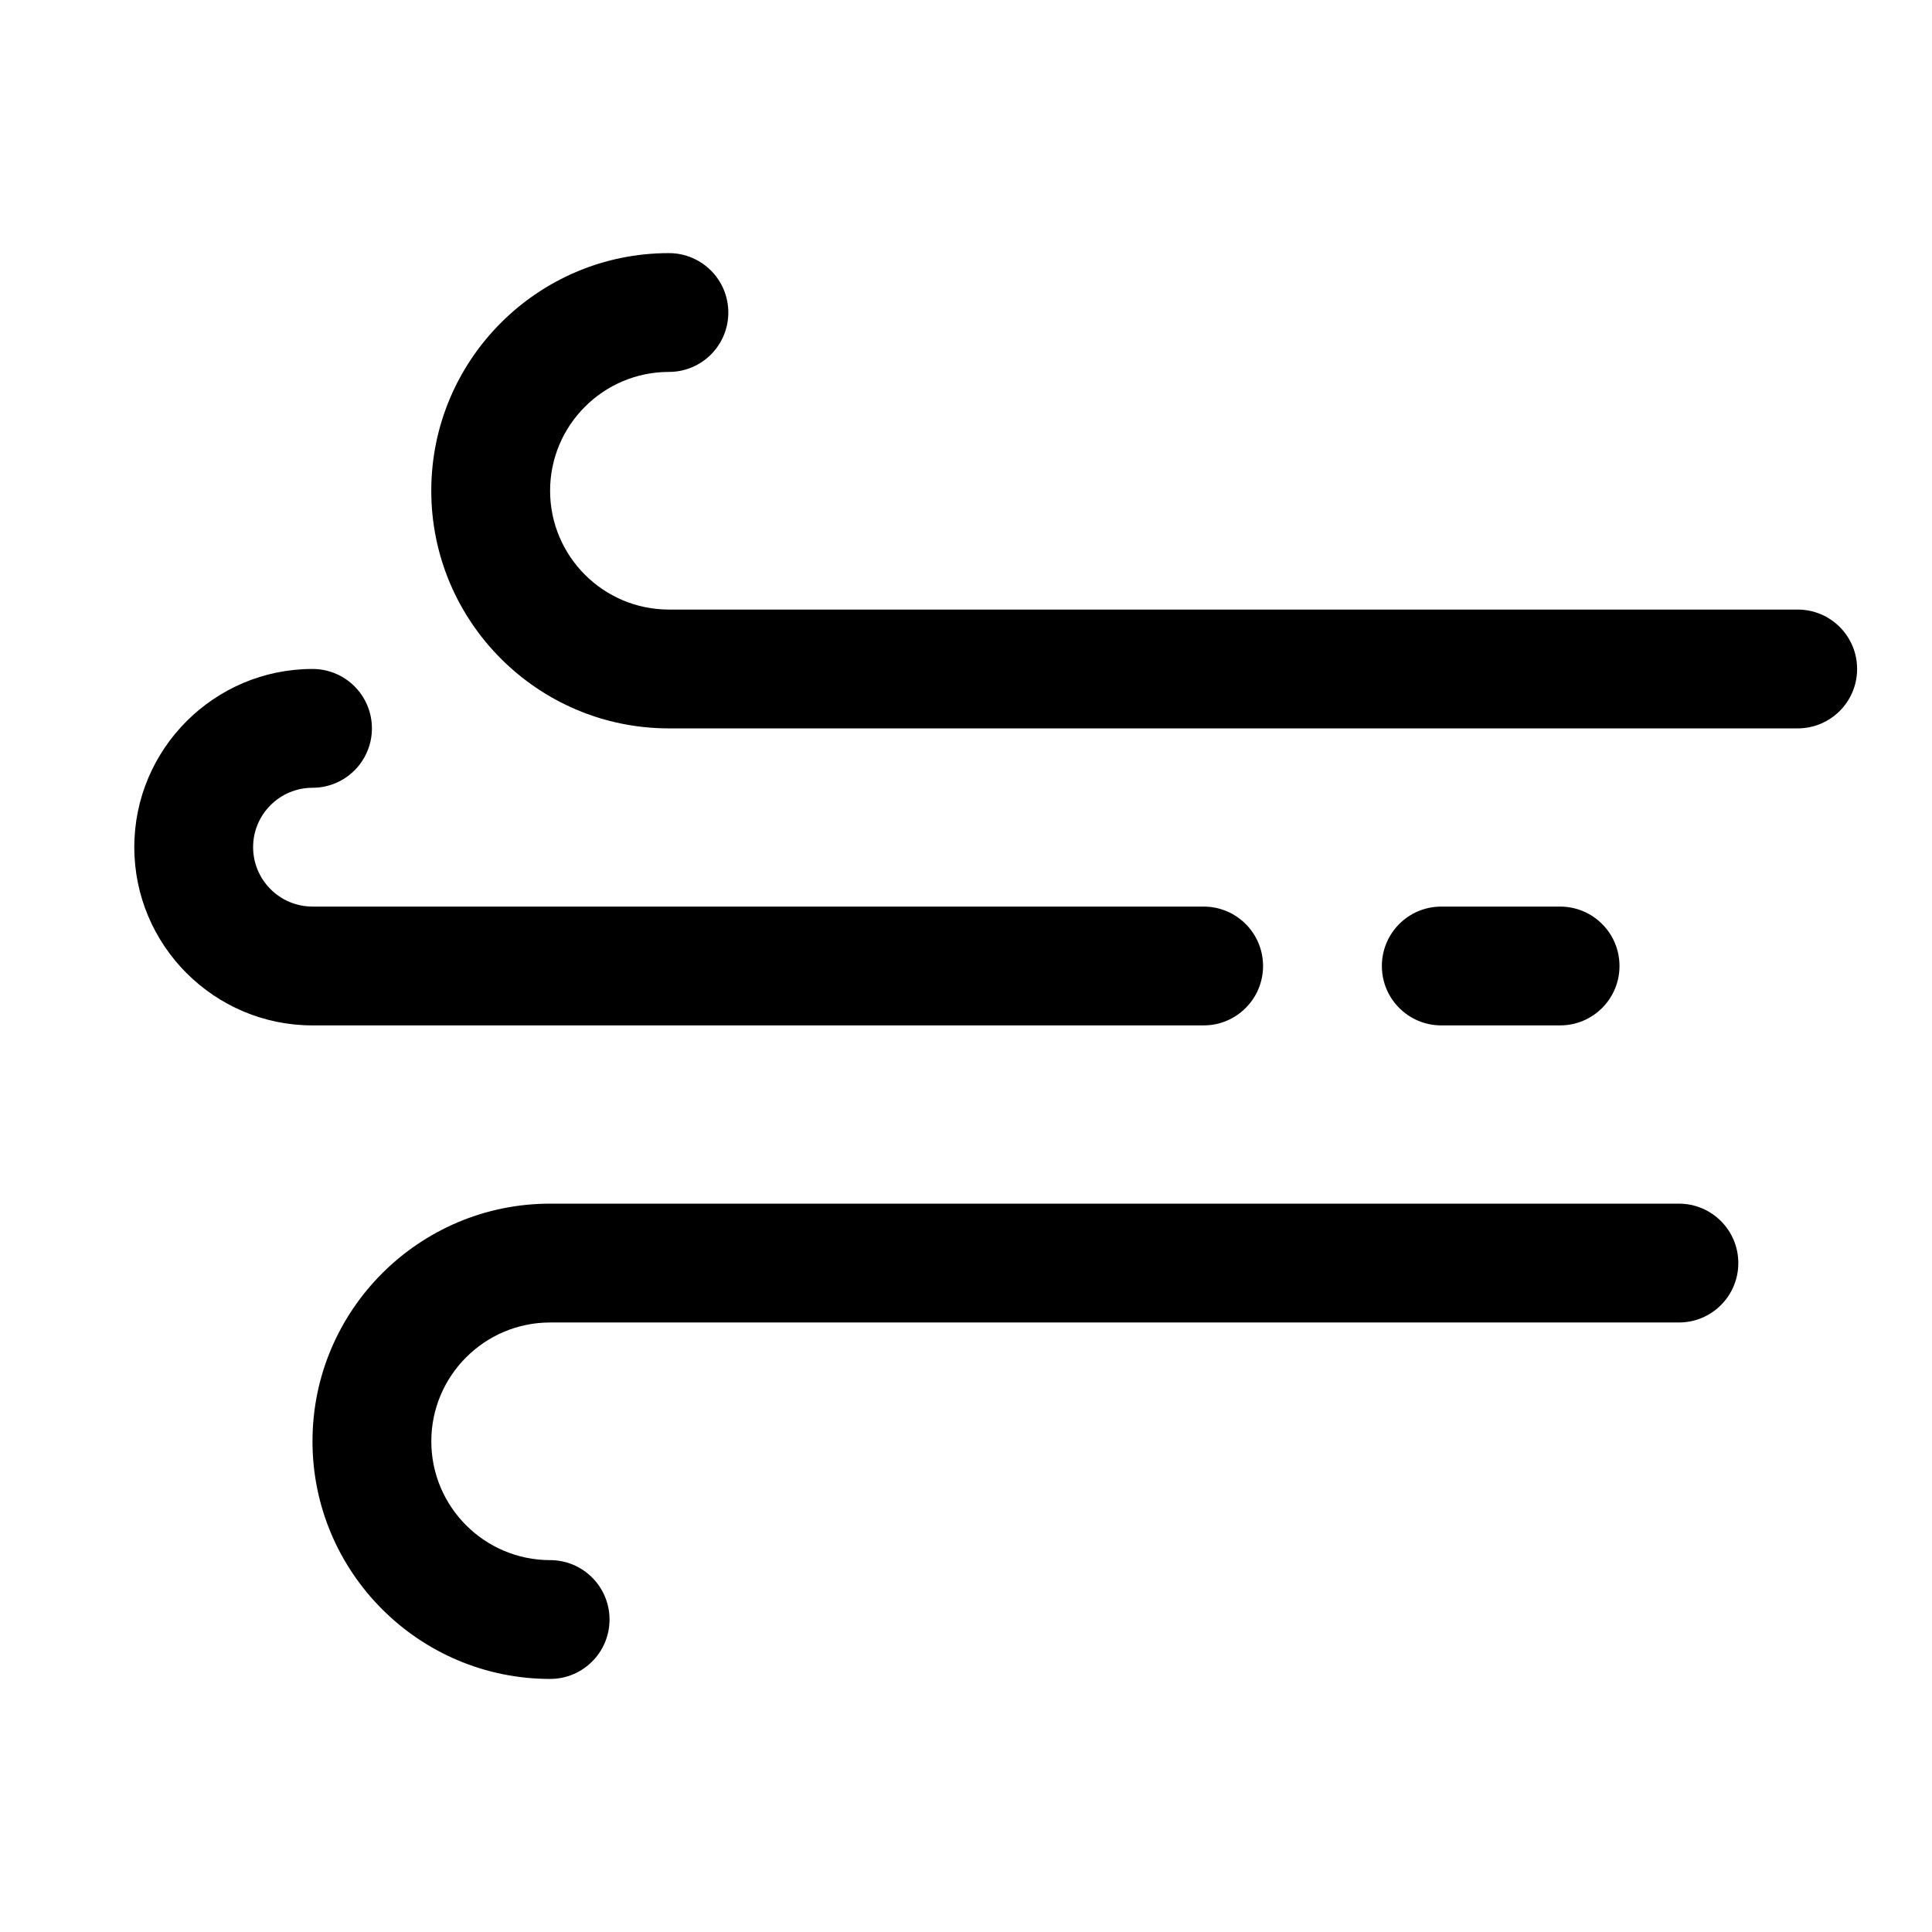
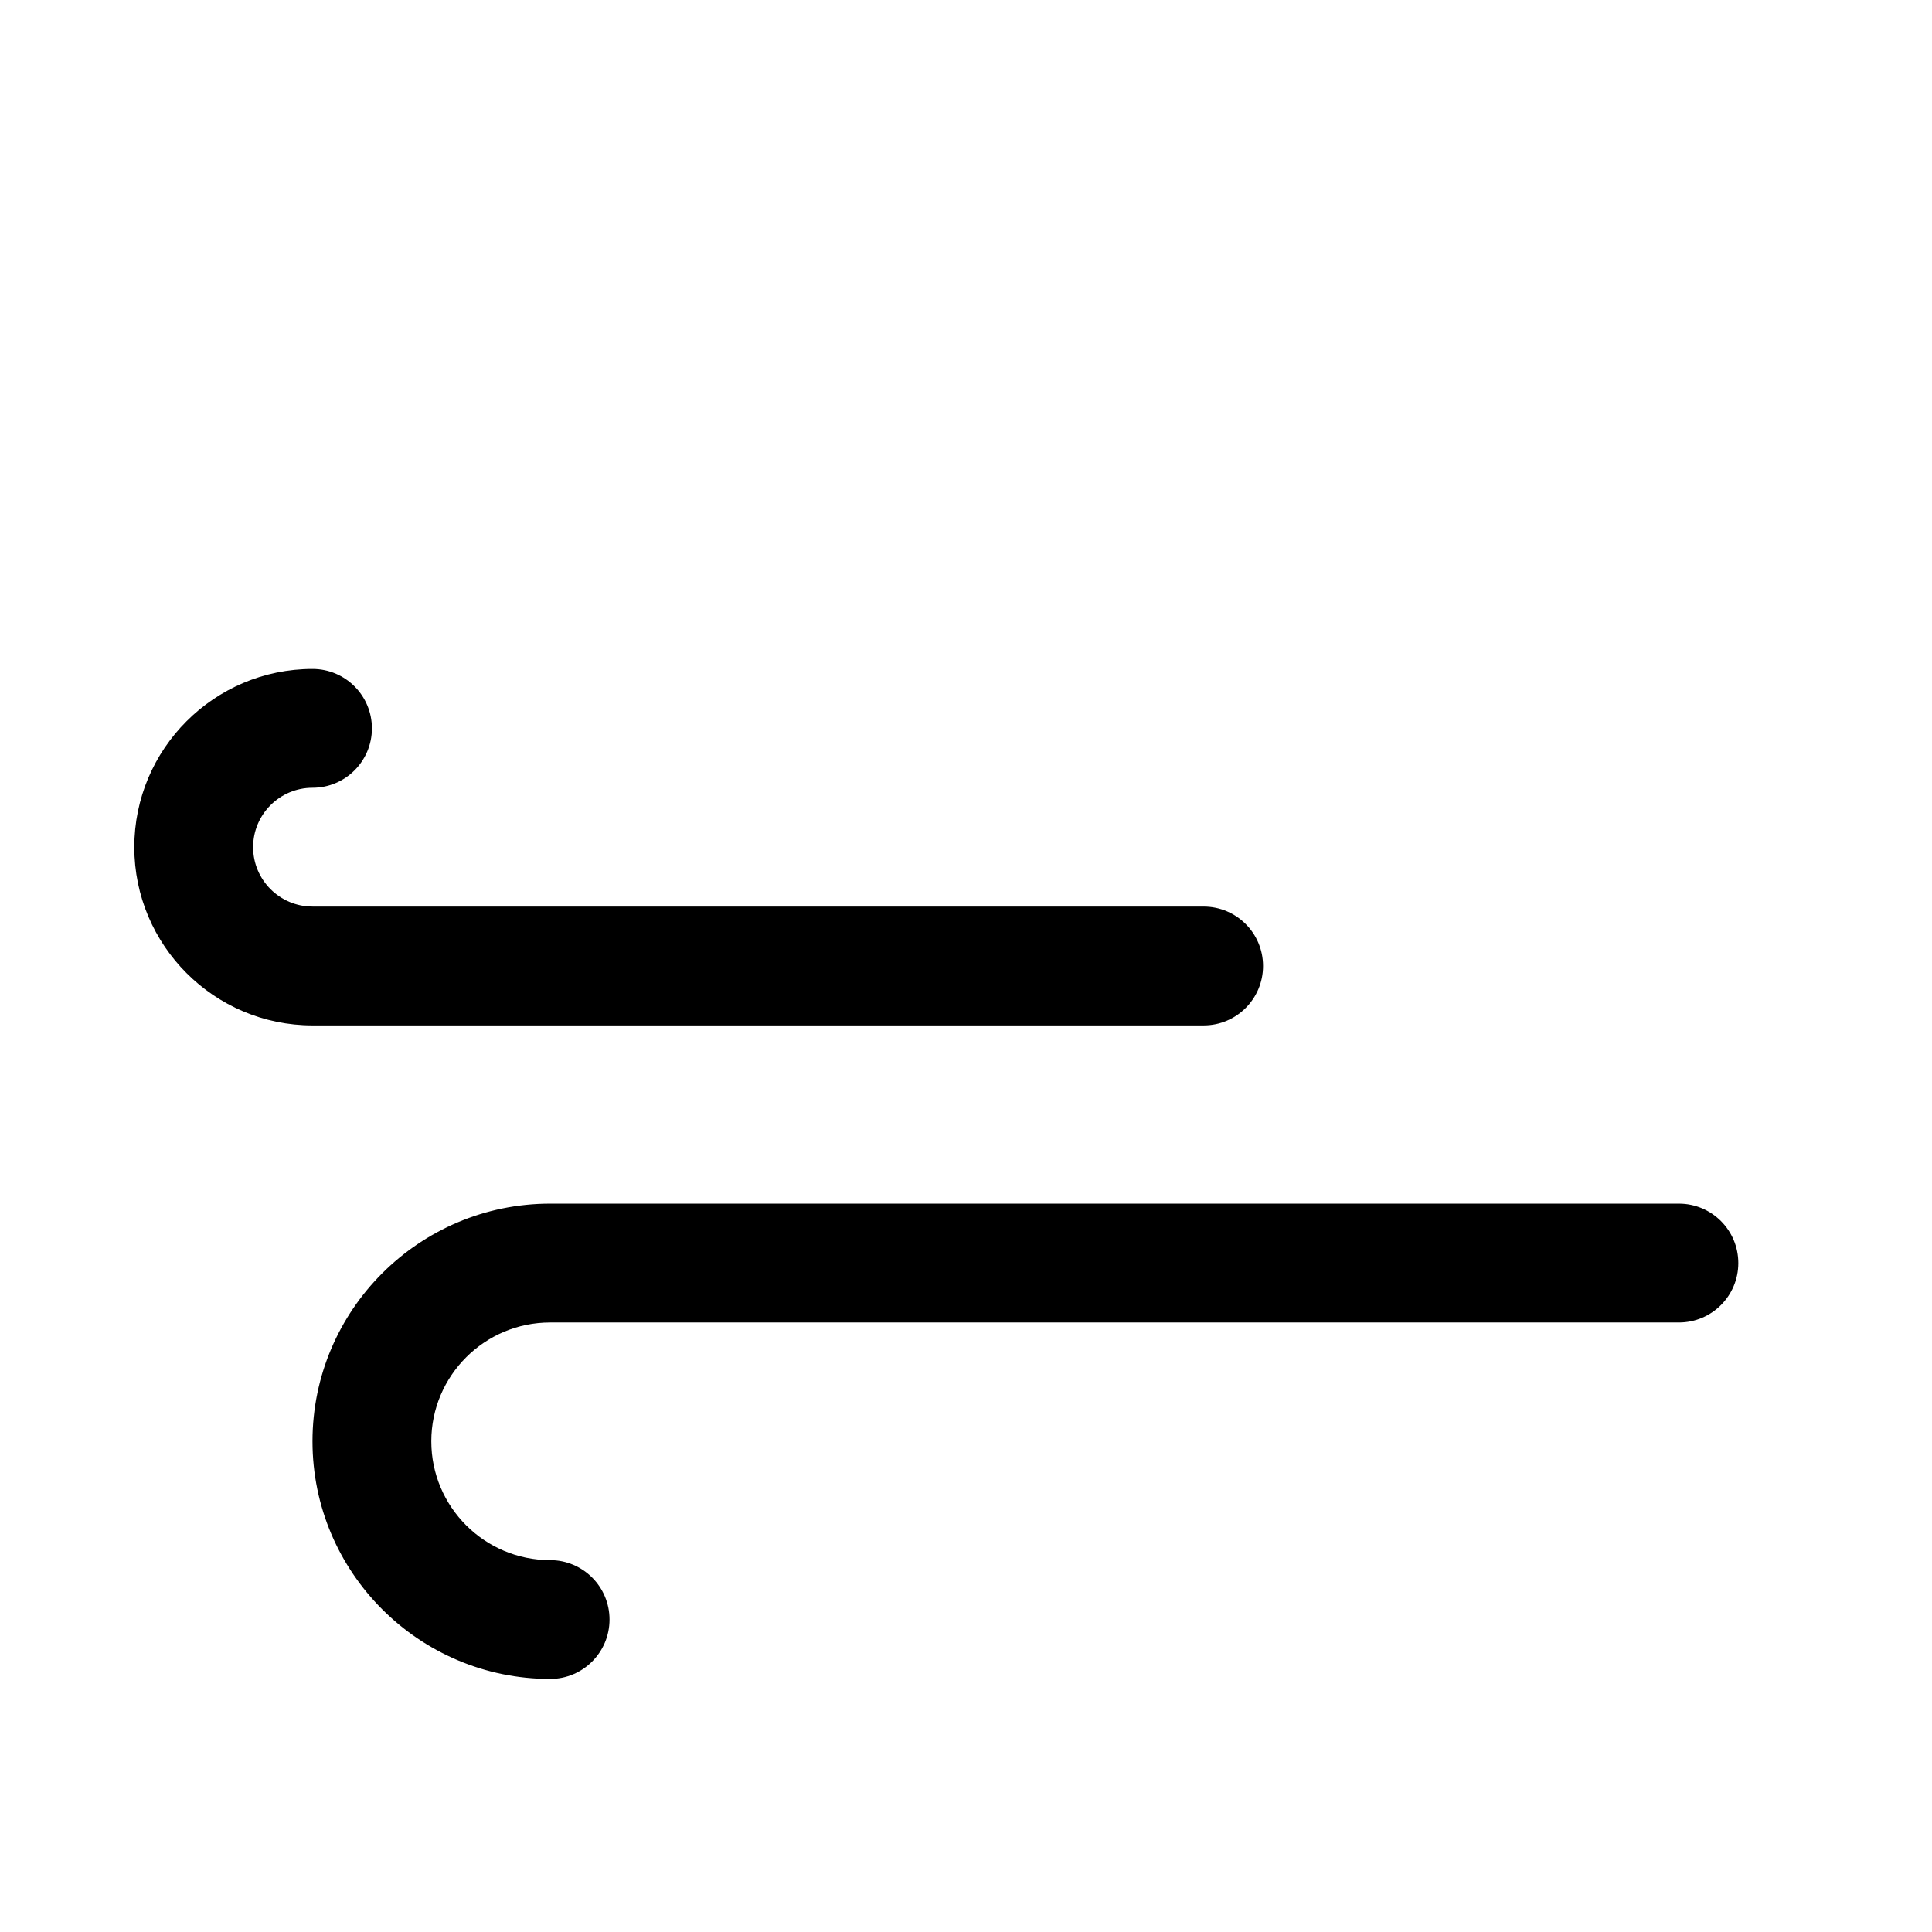
<svg xmlns="http://www.w3.org/2000/svg" fill="#000000" width="800px" height="800px" version="1.1" viewBox="144 144 512 512">
  <g>
-     <path d="m620.41 305.54h-299.14c-17.367 0-31.488-14.121-31.488-31.488s14.121-31.488 31.488-31.488c8.691 0 15.742-7.039 15.742-15.742 0-8.707-7.055-15.742-15.742-15.742-34.73-0.004-62.977 28.242-62.977 62.973s28.246 62.977 62.977 62.977h299.14c8.691 0 15.742-7.039 15.742-15.742 0.004-8.711-7.051-15.746-15.742-15.746z" />
    <path d="m588.93 462.98h-299.14c-34.73 0-62.977 28.246-62.977 62.977s28.246 62.977 62.977 62.977c8.691 0 15.742-7.039 15.742-15.742 0-8.707-7.055-15.742-15.742-15.742-17.367 0-31.488-14.121-31.488-31.488 0-17.367 14.121-31.488 31.488-31.488h299.14c8.691 0 15.742-7.039 15.742-15.742 0.004-8.715-7.051-15.75-15.742-15.75z" />
    <path d="m462.98 415.74c8.691 0 15.742-7.039 15.742-15.742 0-8.707-7.055-15.742-15.742-15.742l-236.16-0.004c-8.676 0-15.742-7.055-15.742-15.742 0-8.691 7.07-15.742 15.742-15.742 8.691 0 15.742-7.039 15.742-15.742 0-8.707-7.055-15.742-15.742-15.742-26.039 0-47.23 21.191-47.23 47.23s21.191 47.23 47.23 47.23z" />
-     <path d="m557.44 415.74c8.691 0 15.742-7.039 15.742-15.742 0-8.707-7.055-15.742-15.742-15.742h-31.488c-8.691 0-15.742 7.039-15.742 15.742 0 8.707 7.055 15.742 15.742 15.742z" />
  </g>
</svg>